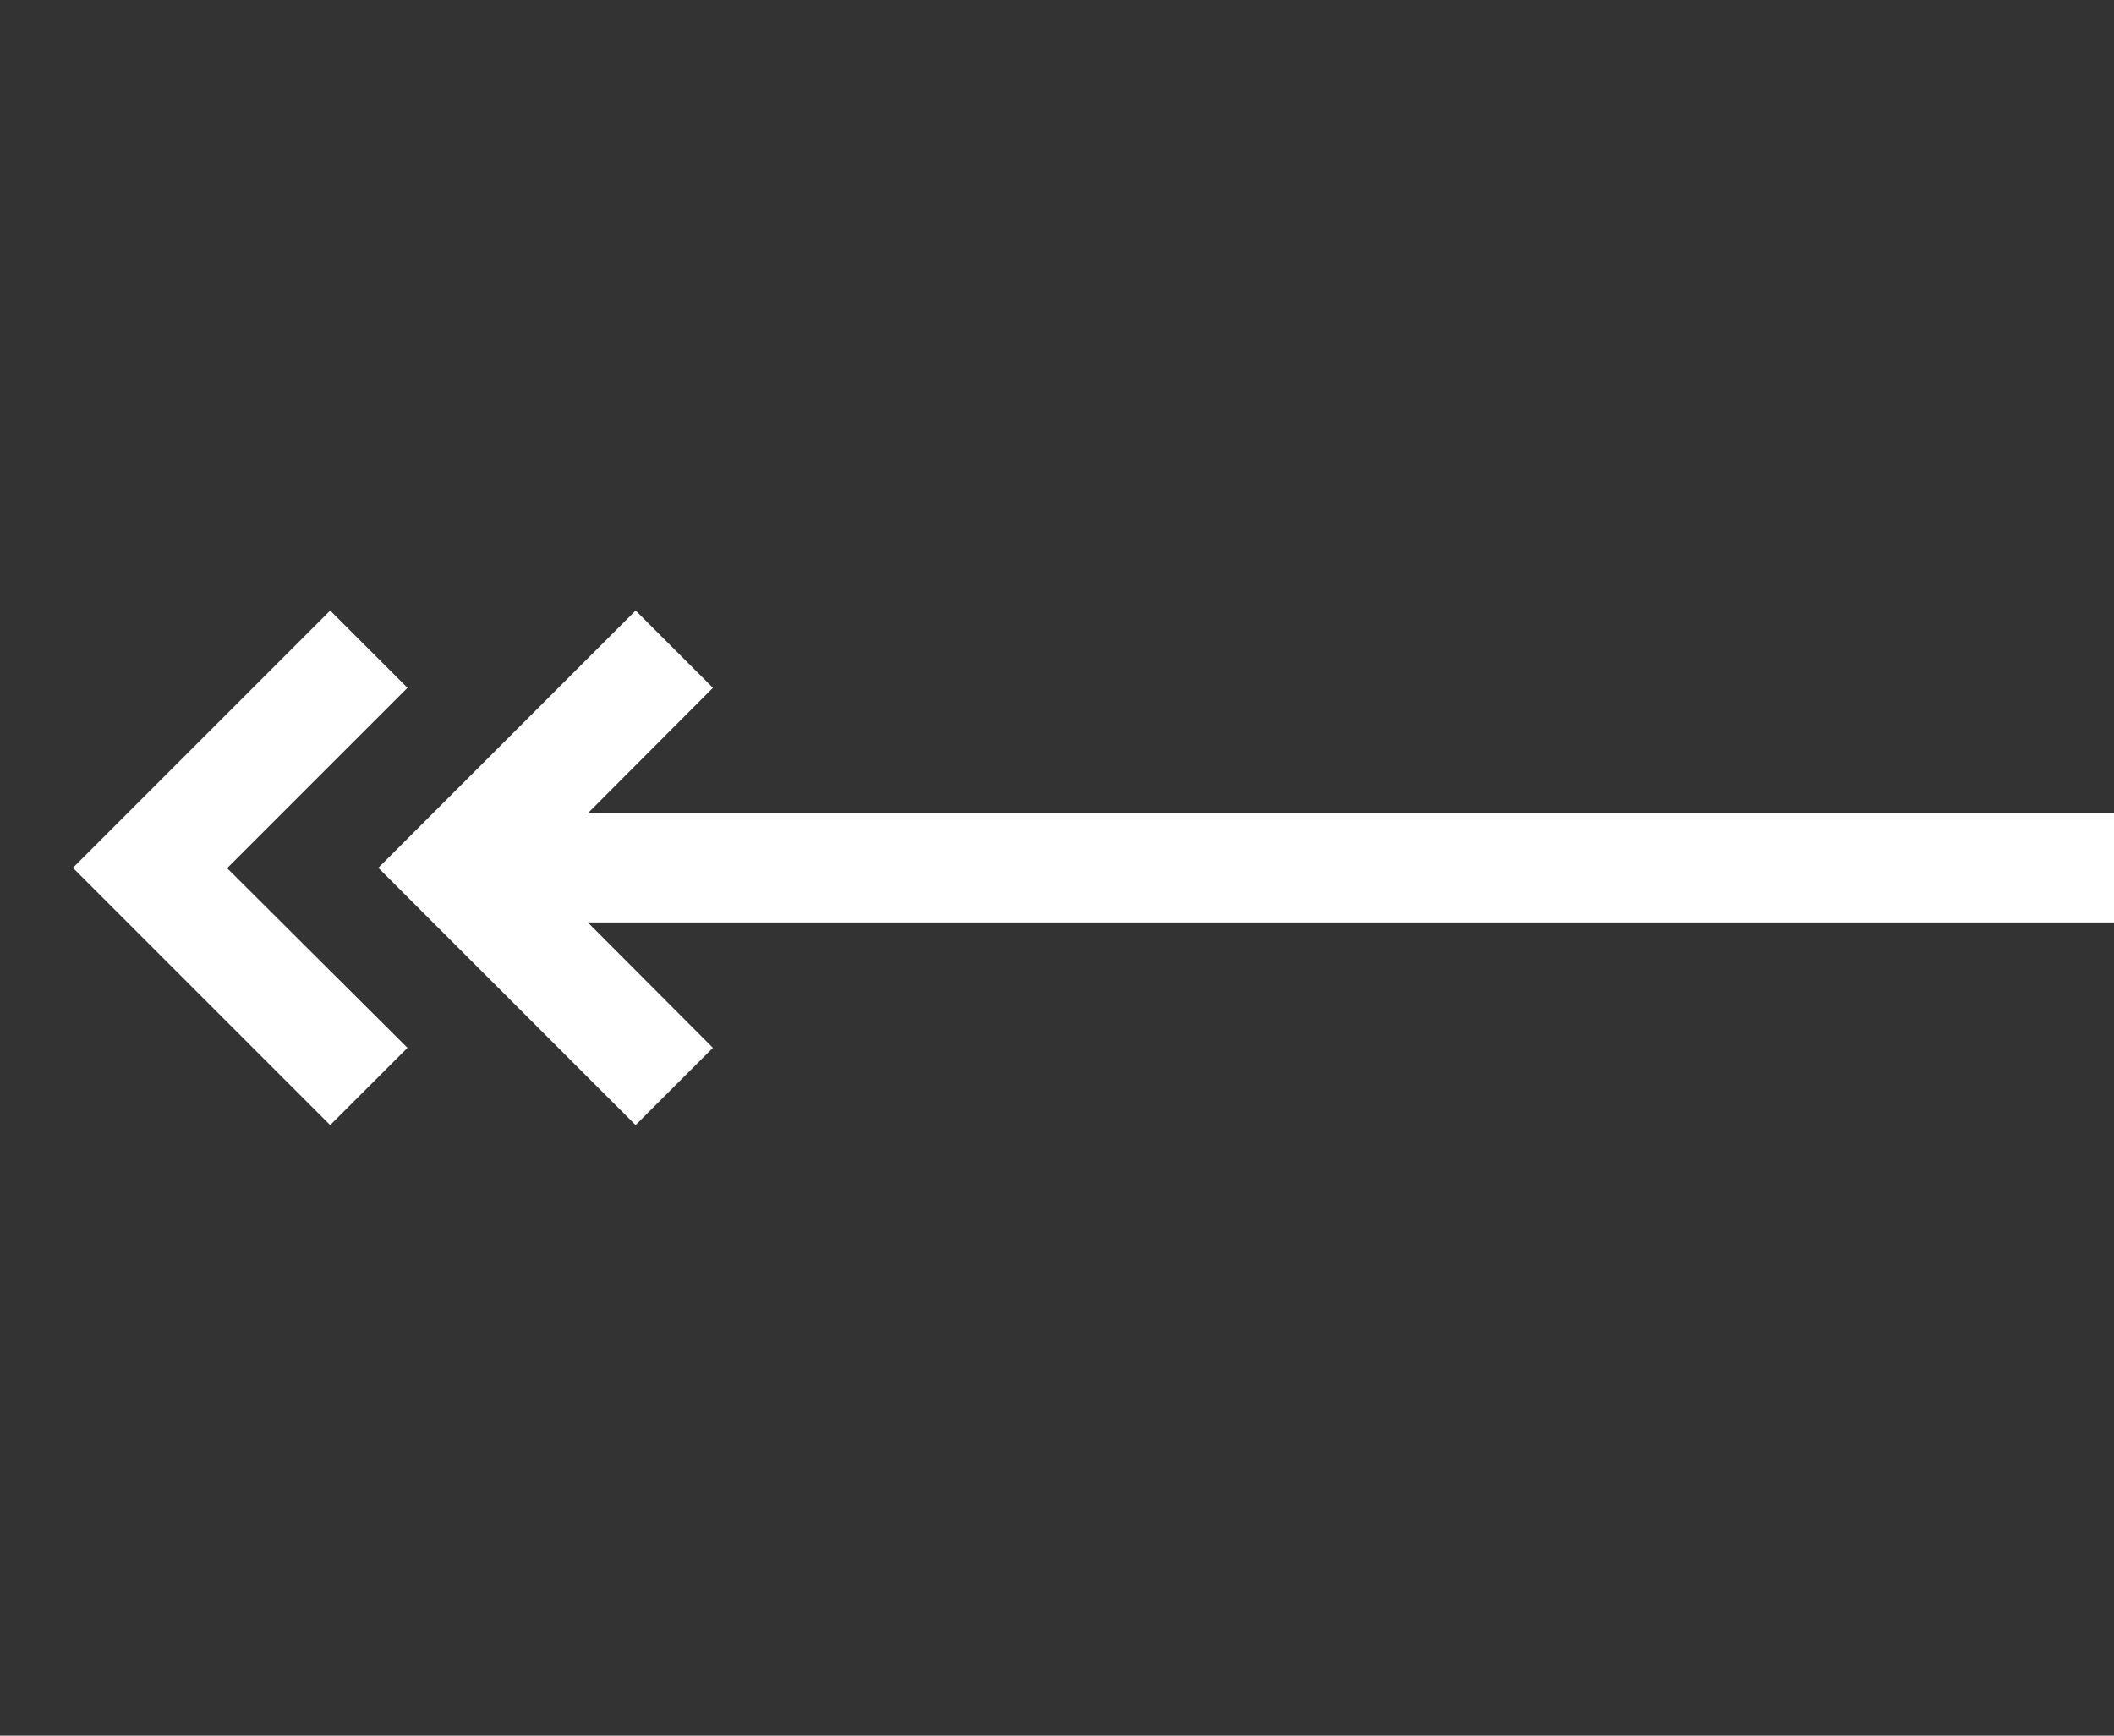
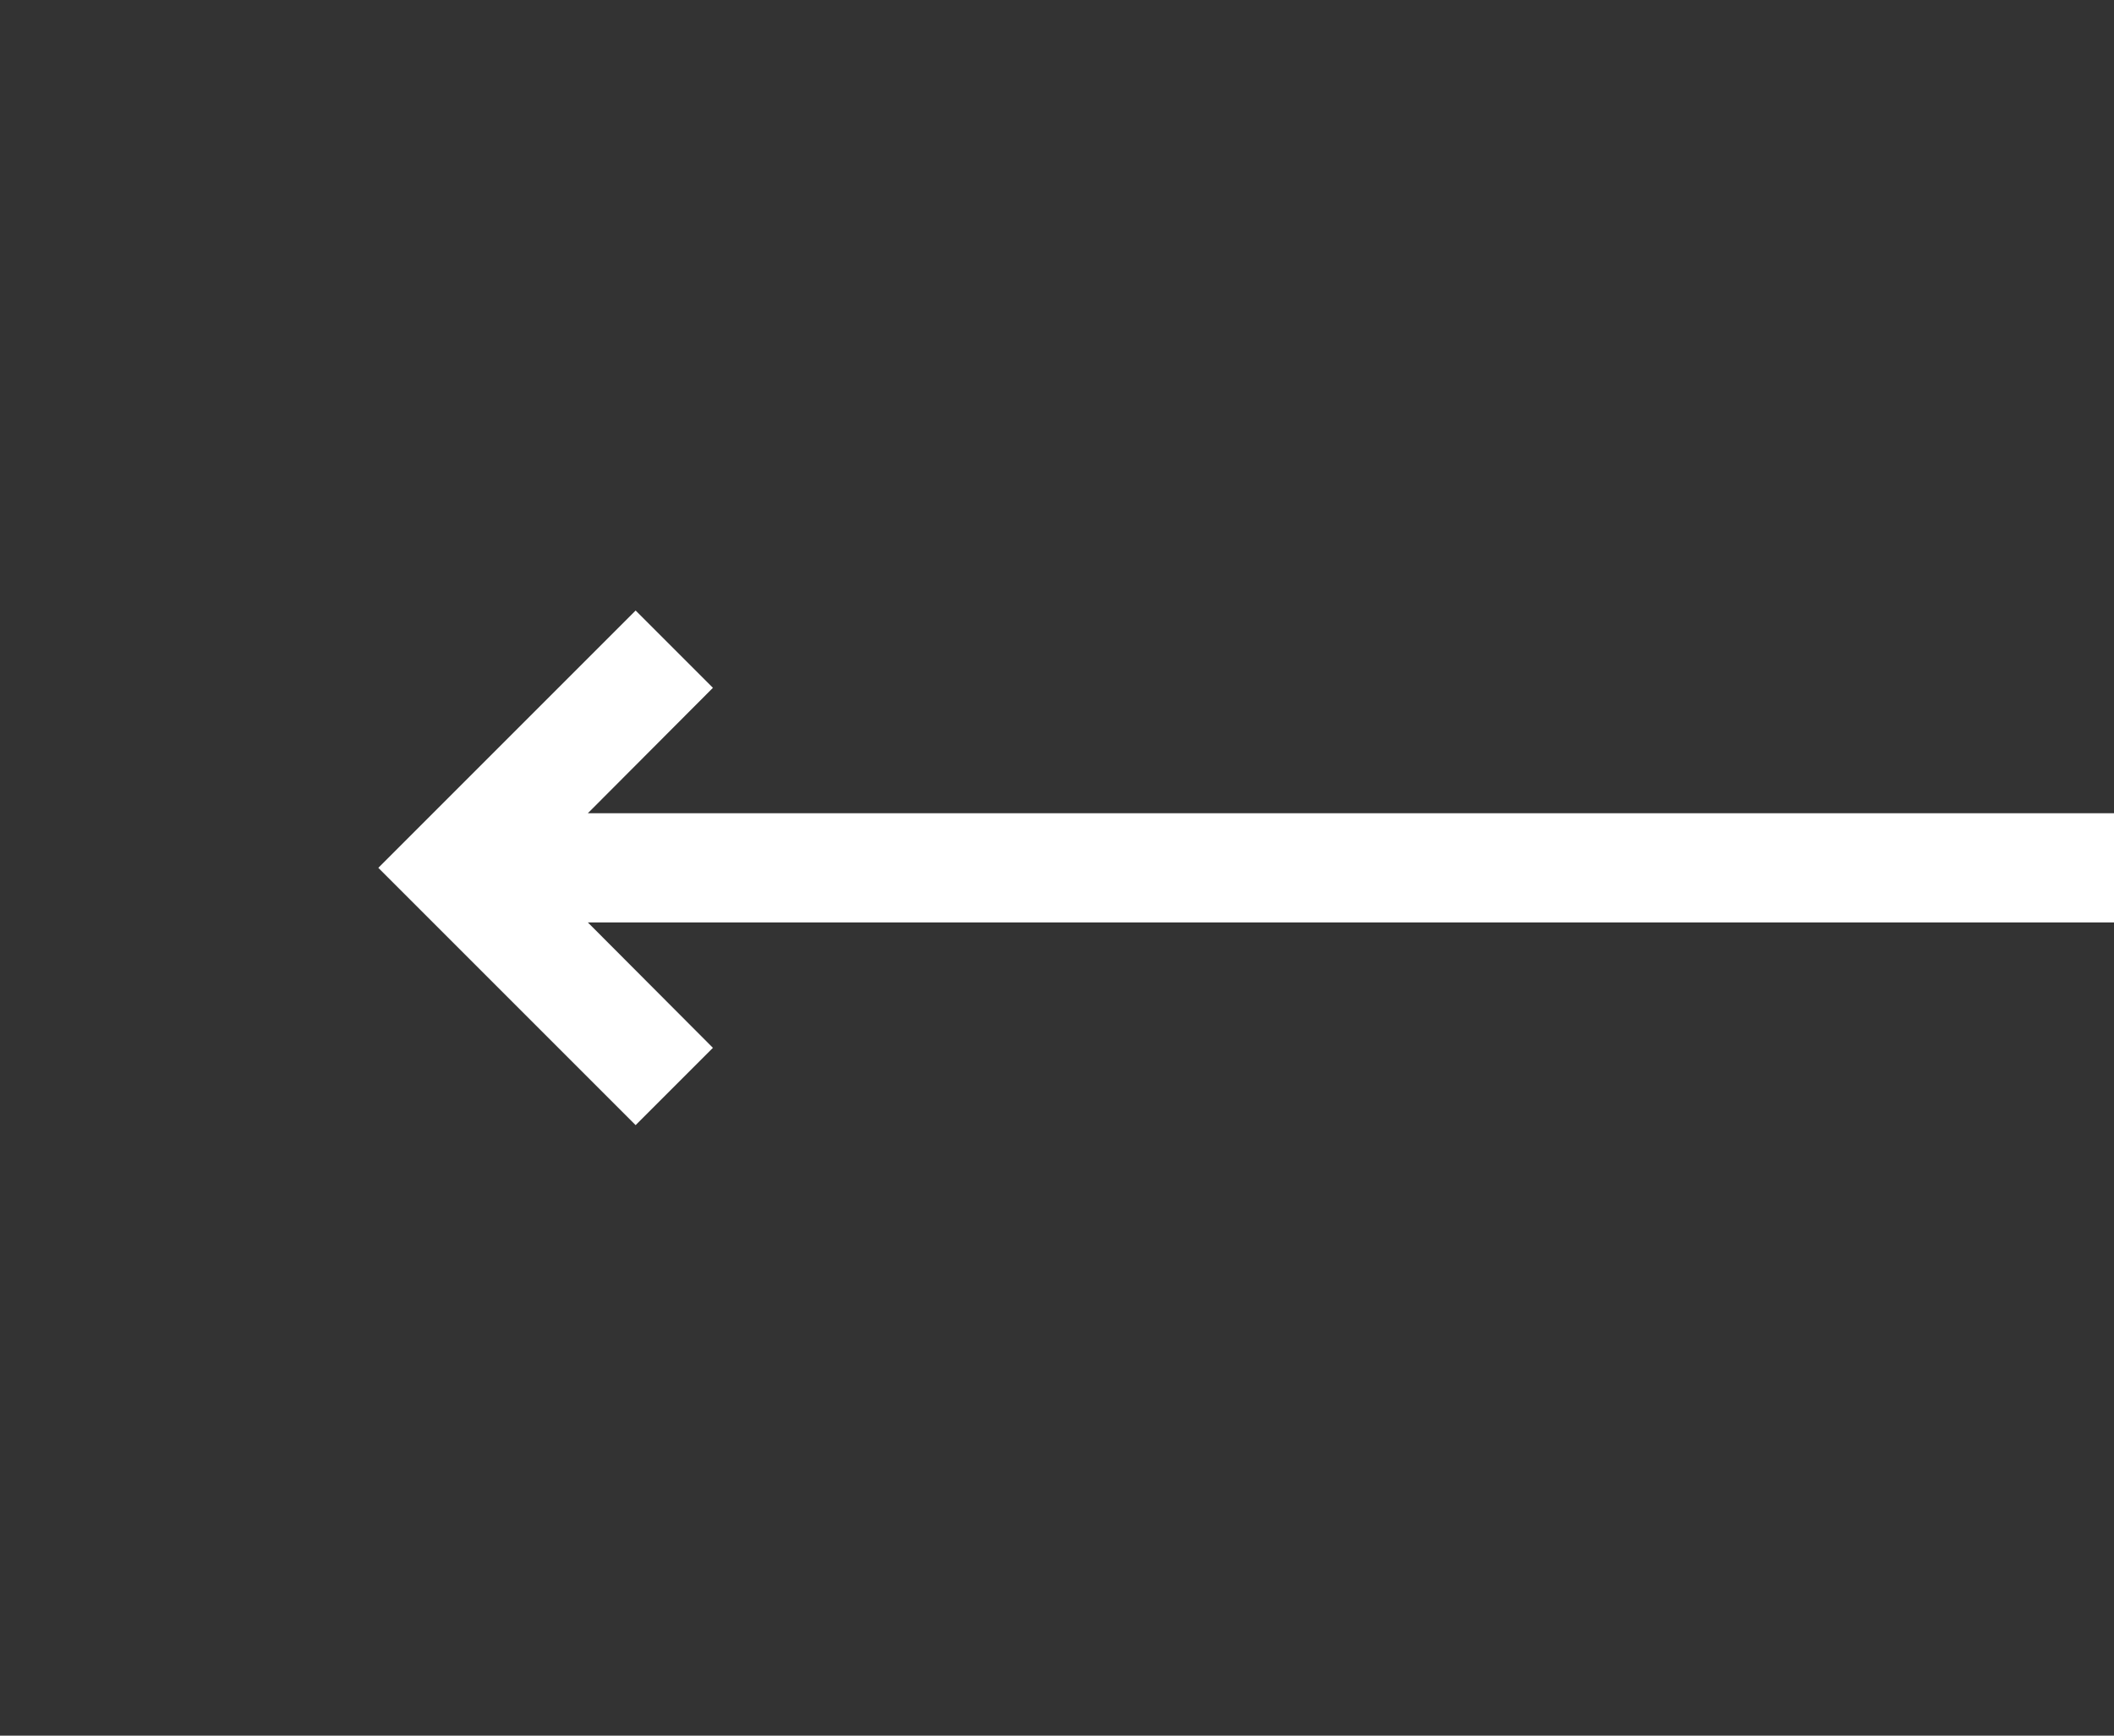
<svg xmlns="http://www.w3.org/2000/svg" version="1.1" id="Layer_1" x="0px" y="0px" viewBox="0 0 623.6 512" style="enable-background:new 0 0 623.6 512;" xml:space="preserve">
  <rect x="0" y="0" width="623.6" height="512" fill="#333333" stroke="none" />
  <style type="text/css">
	.st0{fill:#FFFFFF;}
</style>
  <polygon class="st0" points="623.6,239.9 173.4,239.9 210.3,202.9 187.5,180.1 111.6,256 187.5,331.9 210.3,309.1 173.4,272.1   623.6,272.1 " />
-   <polygon class="st0" points="120.2,202.9 97.4,180.1 21.5,256 97.4,331.9 120.2,309.1 67,256.1 " />
</svg>